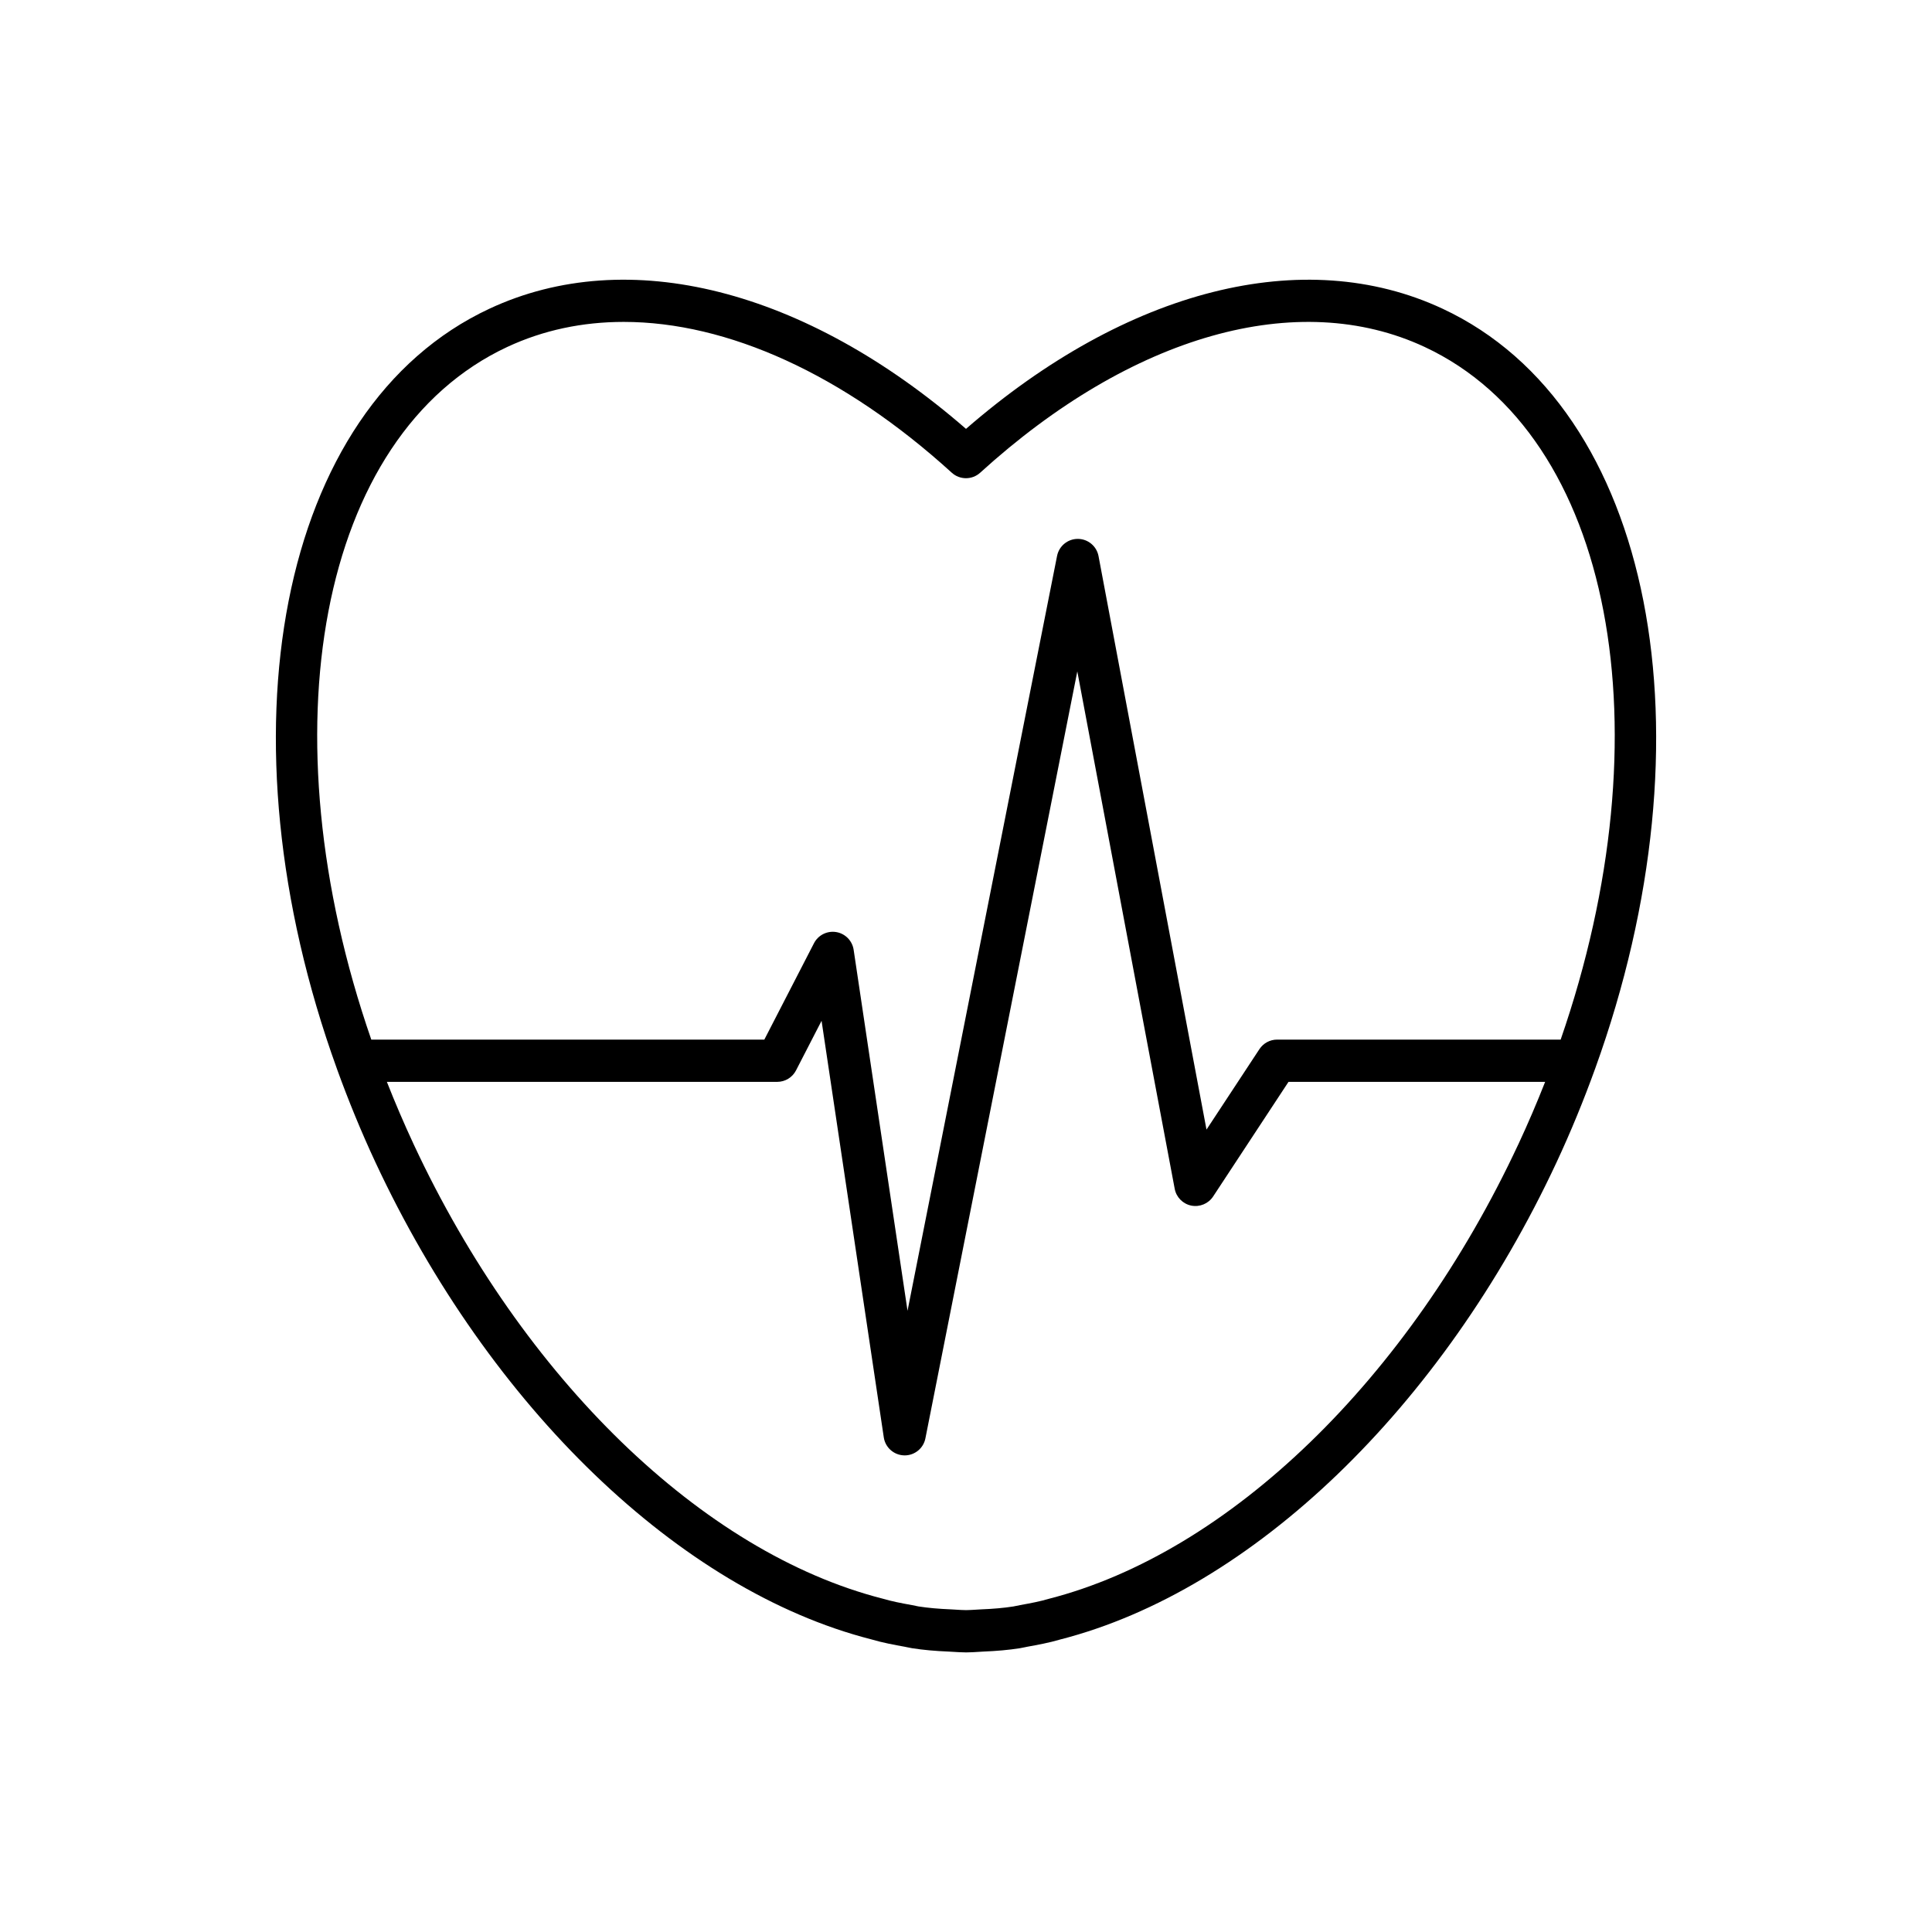
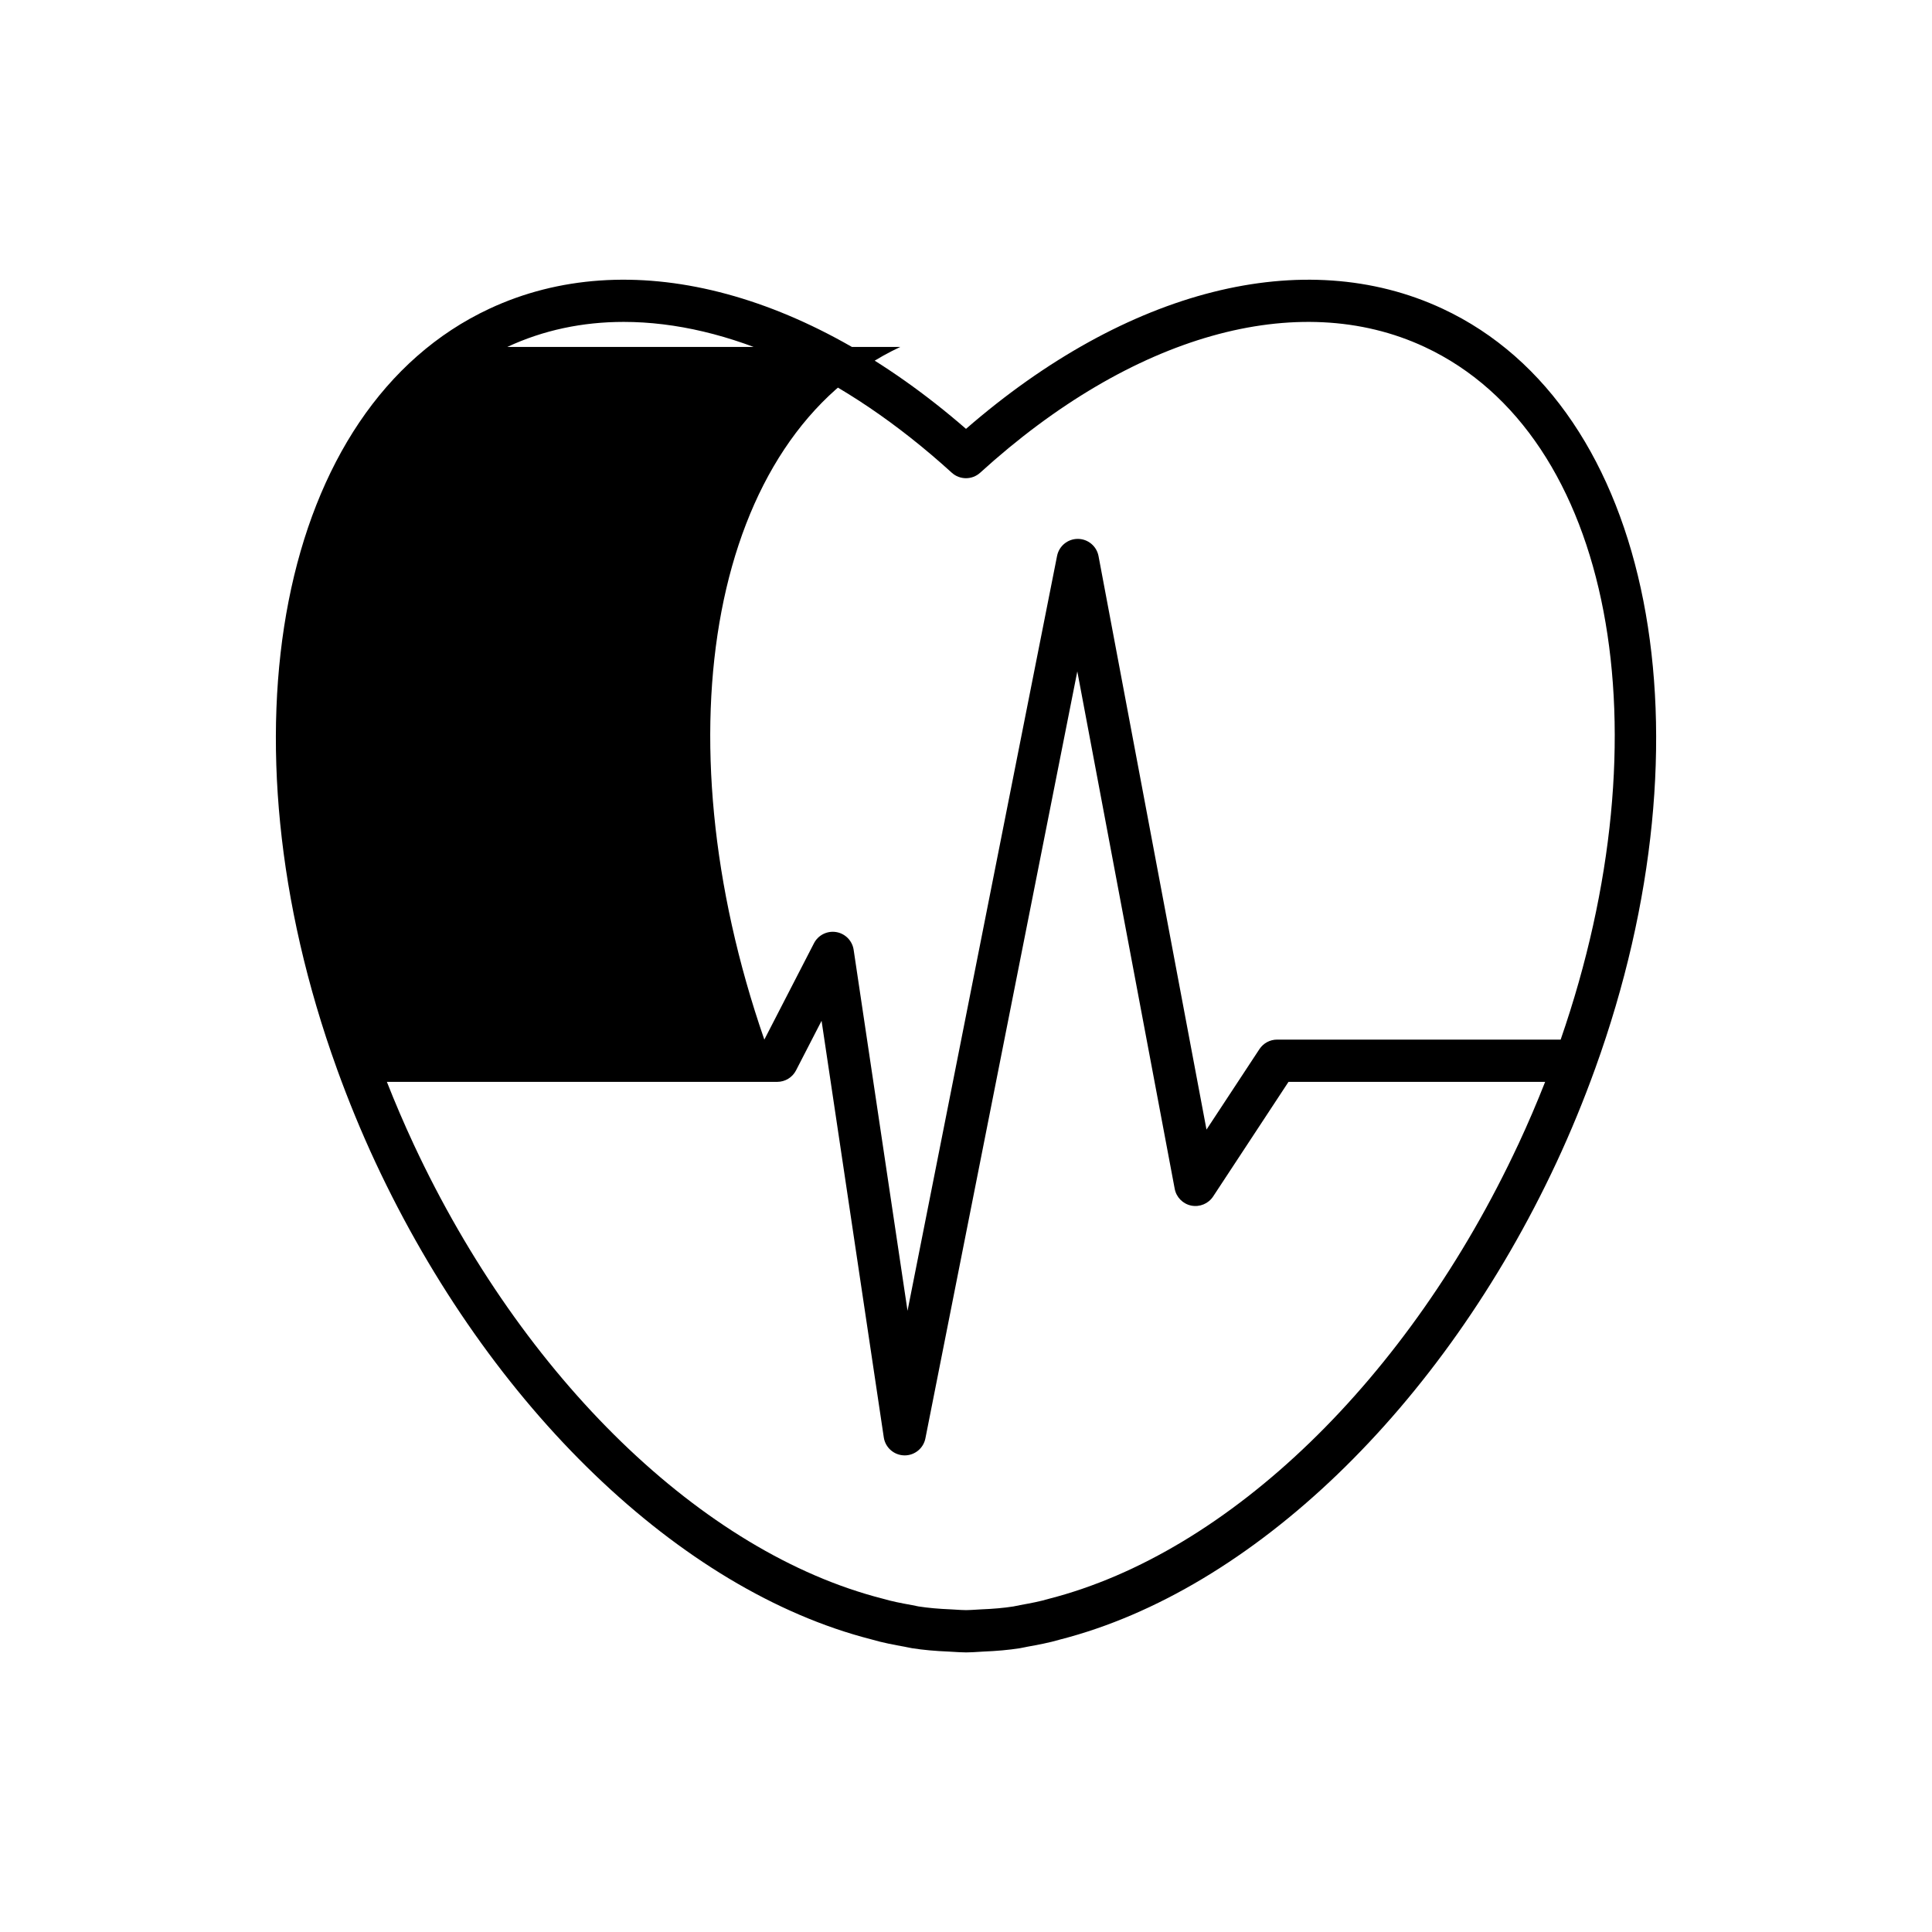
<svg xmlns="http://www.w3.org/2000/svg" fill="#000000" width="800px" height="800px" version="1.1" viewBox="144 144 512 512">
-   <path d="m233.32 427.34c2.984 8.242 6.356 16.496 10.188 24.711 30.32 64.984 80.723 113.43 131.33 126.38 3.106 0.922 6.293 1.5 8.895 1.969l0.605 0.125c0.465 0.105 0.934 0.203 1.379 0.27 2.957 0.461 6.09 0.746 9.773 0.895l1.031 0.062c1.148 0.07 2.297 0.141 3.519 0.152 1.137-0.008 2.285-0.078 3.434-0.152l0.941-0.059c3.777-0.152 6.91-0.438 9.844-0.895 0.465-0.07 0.934-0.168 1.398-0.273l0.645-0.133c2.562-0.461 5.75-1.043 8.648-1.906 50.812-13.004 101.21-61.449 131.54-126.43 3.828-8.207 7.199-16.453 10.18-24.691 0.031-0.07 0.051-0.141 0.078-0.211 31.836-88.125 15.711-175.14-40.469-201.35-36.707-17.125-83.633-5.203-126.28 31.848-42.652-37.062-89.57-48.977-126.28-31.848-56.176 26.211-72.301 113.25-40.449 201.39 0.023 0.055 0.039 0.109 0.059 0.16zm313.02 19.977c-28.941 62.023-76.516 108.13-124.37 120.38-2.328 0.691-4.738 1.152-7.613 1.668l-1.797 0.363c-2.519 0.395-5.254 0.641-8.68 0.777l-1.105 0.066c-0.941 0.059-1.879 0.121-2.727 0.129-0.934-0.008-1.875-0.066-2.816-0.129l-1.199-0.07c-3.336-0.137-6.066-0.383-8.609-0.777l-1.738-0.352c-2.914-0.527-5.324-0.988-7.859-1.734-47.656-12.195-95.23-58.297-124.17-120.32-2.578-5.527-4.949-11.07-7.133-16.613h103.45c2.094 0 4.019-1.172 4.977-3.035l6.773-13.145 16.488 110.4c0.402 2.691 2.684 4.703 5.406 4.766 0.043 0.004 0.086 0.004 0.133 0.004 2.668 0 4.969-1.883 5.488-4.508l40.258-203.26 25.812 137.12c0.422 2.242 2.16 4.004 4.402 4.453 2.219 0.438 4.519-0.504 5.777-2.414l19.98-30.383h68.012c-2.184 5.547-4.555 11.09-7.133 16.617zm-267.89-211.38c9.547-4.453 19.934-6.629 30.836-6.629 27.453 0 58.188 13.816 86.941 39.965 2.133 1.941 5.402 1.941 7.531 0 40.176-36.535 84.203-48.992 117.78-33.332 50.168 23.402 64.23 102.22 36.051 183.57l-75.148-0.004c-1.887 0-3.641 0.949-4.68 2.523l-14.027 21.324-28.613-151.98c-0.492-2.637-2.793-4.547-5.473-4.562h-0.027c-2.672 0-4.969 1.891-5.488 4.512l-39.629 200.05-14.281-95.672c-0.359-2.402-2.231-4.301-4.625-4.695-2.41-0.387-4.777 0.805-5.887 2.961l-13.156 25.539h-104.16c-28.184-81.348-14.117-160.16 36.051-183.57z" />
+   <path d="m233.32 427.34c2.984 8.242 6.356 16.496 10.188 24.711 30.32 64.984 80.723 113.43 131.33 126.38 3.106 0.922 6.293 1.5 8.895 1.969l0.605 0.125c0.465 0.105 0.934 0.203 1.379 0.27 2.957 0.461 6.09 0.746 9.773 0.895l1.031 0.062c1.148 0.07 2.297 0.141 3.519 0.152 1.137-0.008 2.285-0.078 3.434-0.152l0.941-0.059c3.777-0.152 6.91-0.438 9.844-0.895 0.465-0.07 0.934-0.168 1.398-0.273l0.645-0.133c2.562-0.461 5.75-1.043 8.648-1.906 50.812-13.004 101.21-61.449 131.54-126.43 3.828-8.207 7.199-16.453 10.18-24.691 0.031-0.07 0.051-0.141 0.078-0.211 31.836-88.125 15.711-175.14-40.469-201.35-36.707-17.125-83.633-5.203-126.28 31.848-42.652-37.062-89.57-48.977-126.28-31.848-56.176 26.211-72.301 113.25-40.449 201.39 0.023 0.055 0.039 0.109 0.059 0.16zm313.02 19.977c-28.941 62.023-76.516 108.13-124.37 120.38-2.328 0.691-4.738 1.152-7.613 1.668l-1.797 0.363c-2.519 0.395-5.254 0.641-8.68 0.777l-1.105 0.066c-0.941 0.059-1.879 0.121-2.727 0.129-0.934-0.008-1.875-0.066-2.816-0.129l-1.199-0.07c-3.336-0.137-6.066-0.383-8.609-0.777l-1.738-0.352c-2.914-0.527-5.324-0.988-7.859-1.734-47.656-12.195-95.23-58.297-124.17-120.32-2.578-5.527-4.949-11.07-7.133-16.613h103.45c2.094 0 4.019-1.172 4.977-3.035l6.773-13.145 16.488 110.4c0.402 2.691 2.684 4.703 5.406 4.766 0.043 0.004 0.086 0.004 0.133 0.004 2.668 0 4.969-1.883 5.488-4.508l40.258-203.26 25.812 137.12c0.422 2.242 2.16 4.004 4.402 4.453 2.219 0.438 4.519-0.504 5.777-2.414l19.98-30.383h68.012c-2.184 5.547-4.555 11.09-7.133 16.617zm-267.89-211.38c9.547-4.453 19.934-6.629 30.836-6.629 27.453 0 58.188 13.816 86.941 39.965 2.133 1.941 5.402 1.941 7.531 0 40.176-36.535 84.203-48.992 117.78-33.332 50.168 23.402 64.23 102.22 36.051 183.57l-75.148-0.004c-1.887 0-3.641 0.949-4.68 2.523l-14.027 21.324-28.613-151.98c-0.492-2.637-2.793-4.547-5.473-4.562h-0.027c-2.672 0-4.969 1.891-5.488 4.512l-39.629 200.05-14.281-95.672c-0.359-2.402-2.231-4.301-4.625-4.695-2.41-0.387-4.777 0.805-5.887 2.961l-13.156 25.539c-28.184-81.348-14.117-160.16 36.051-183.57z" />
</svg>